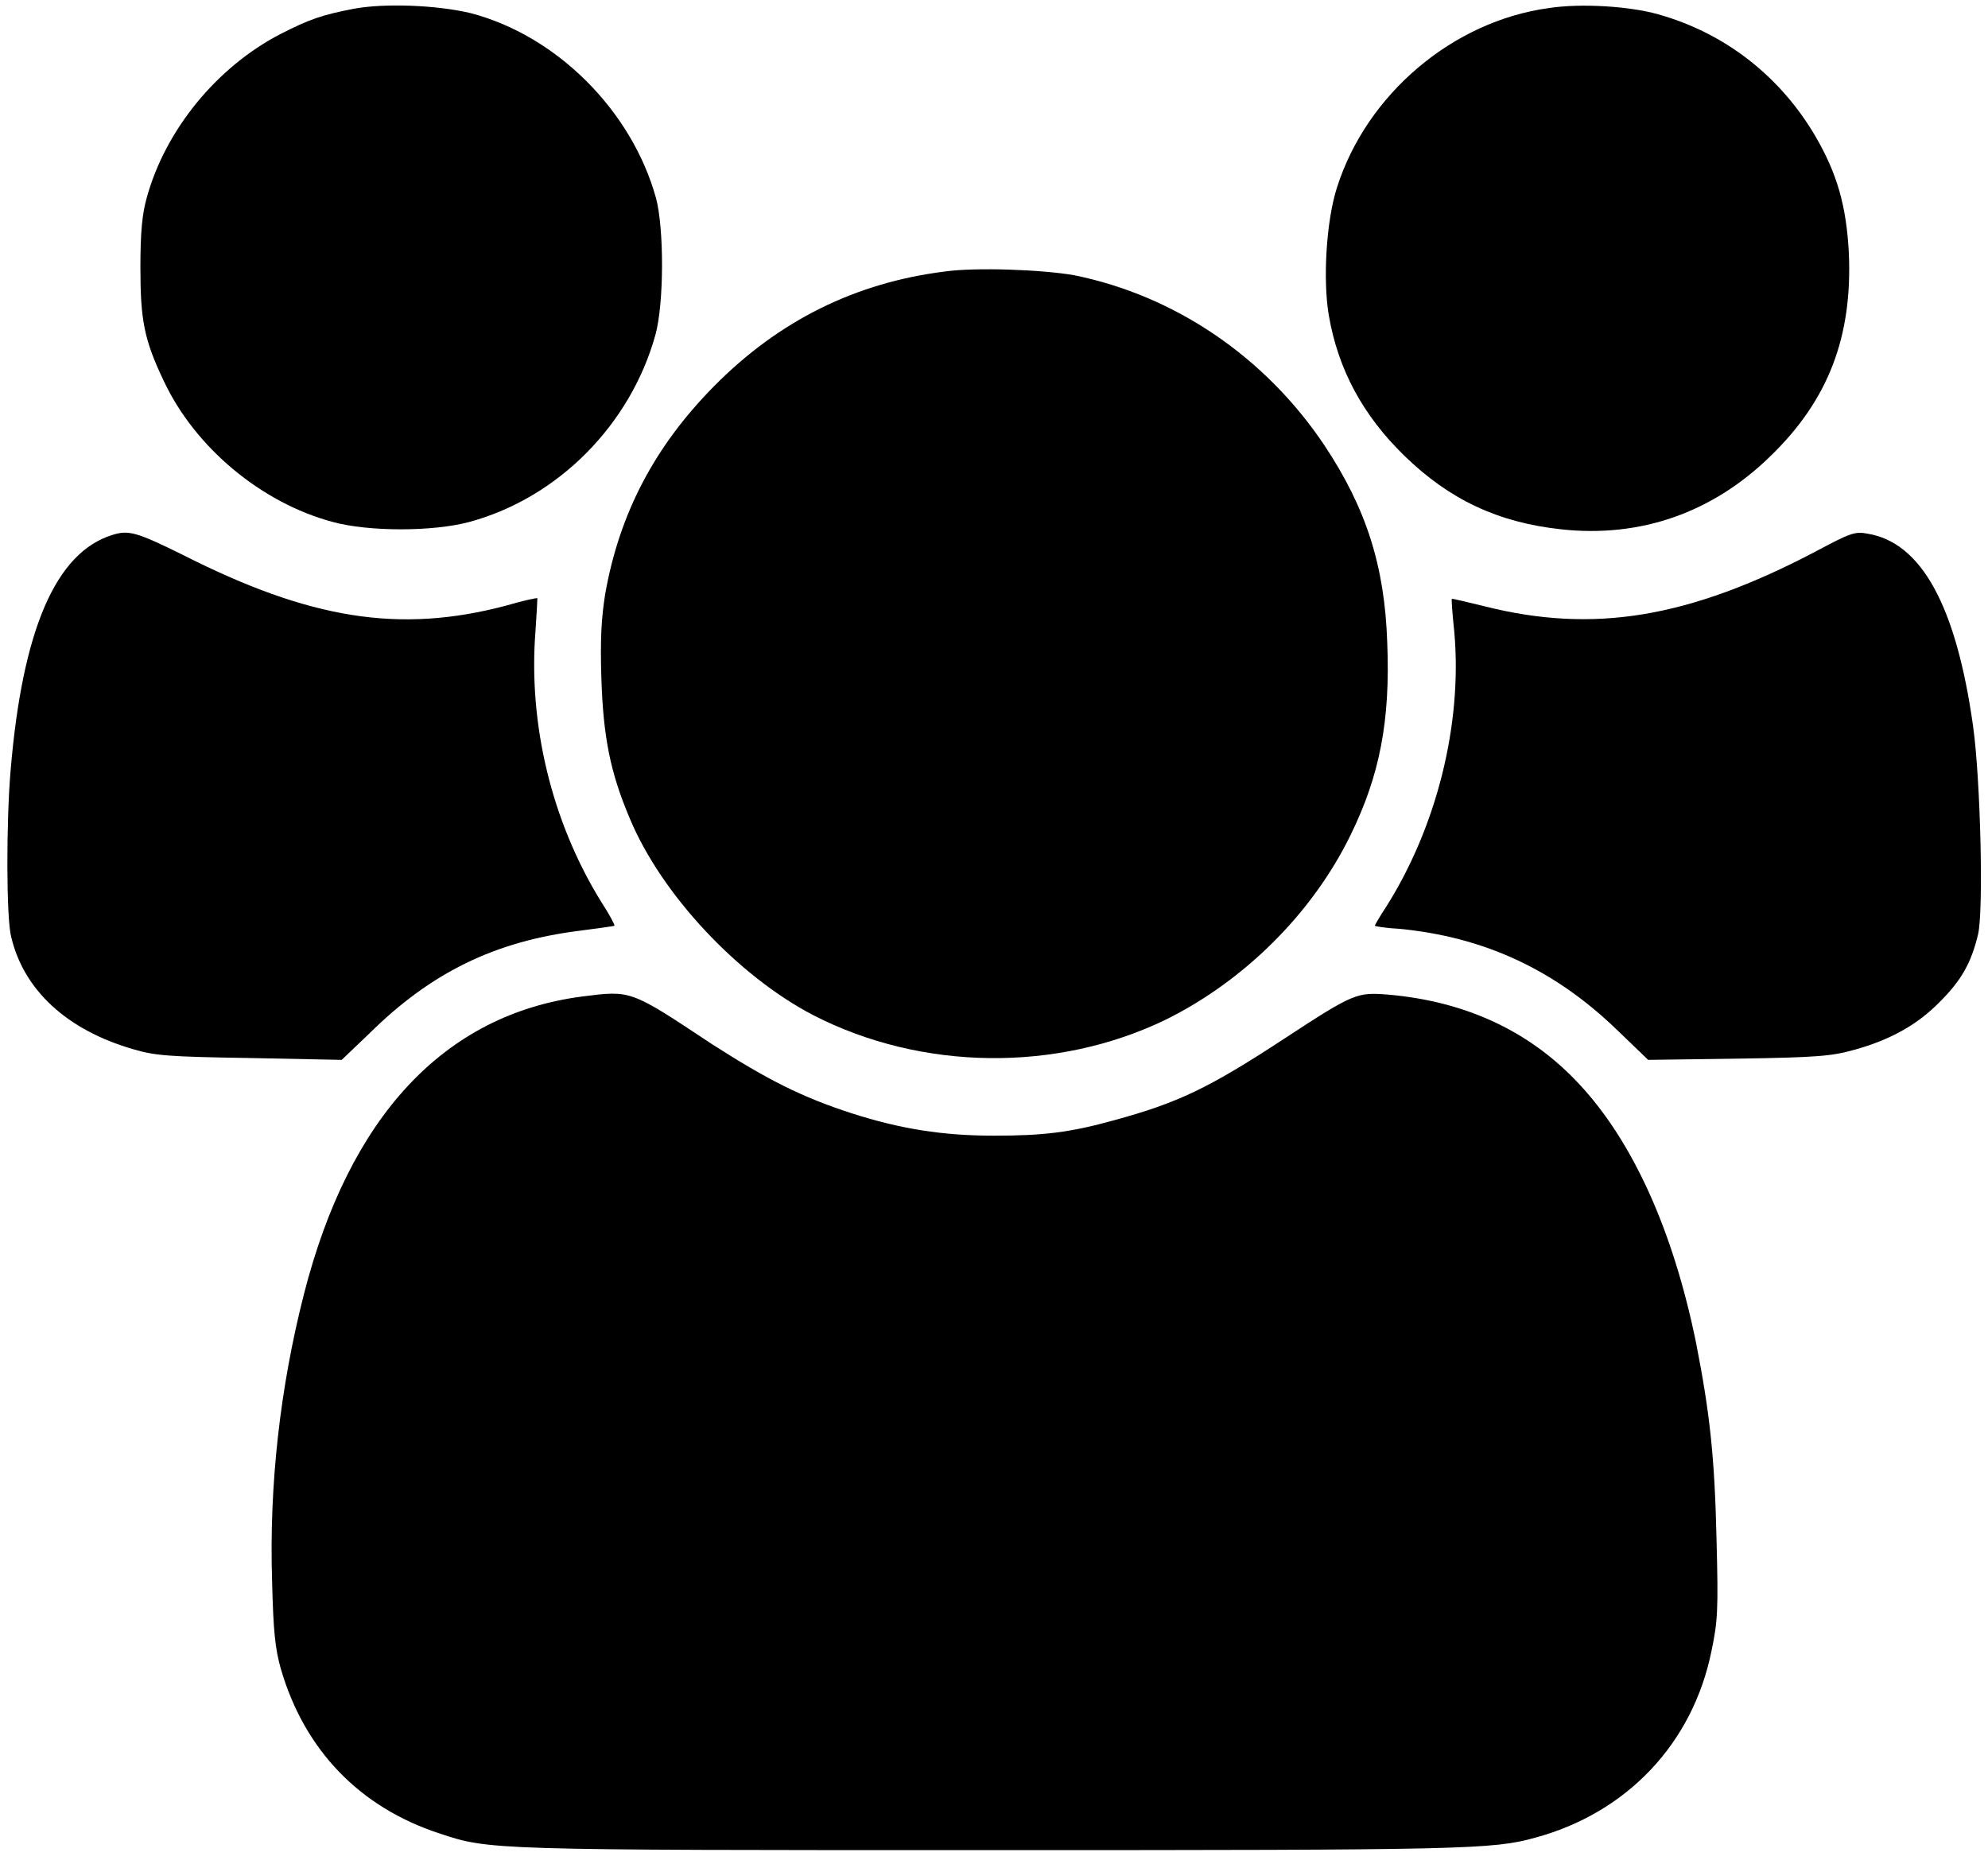
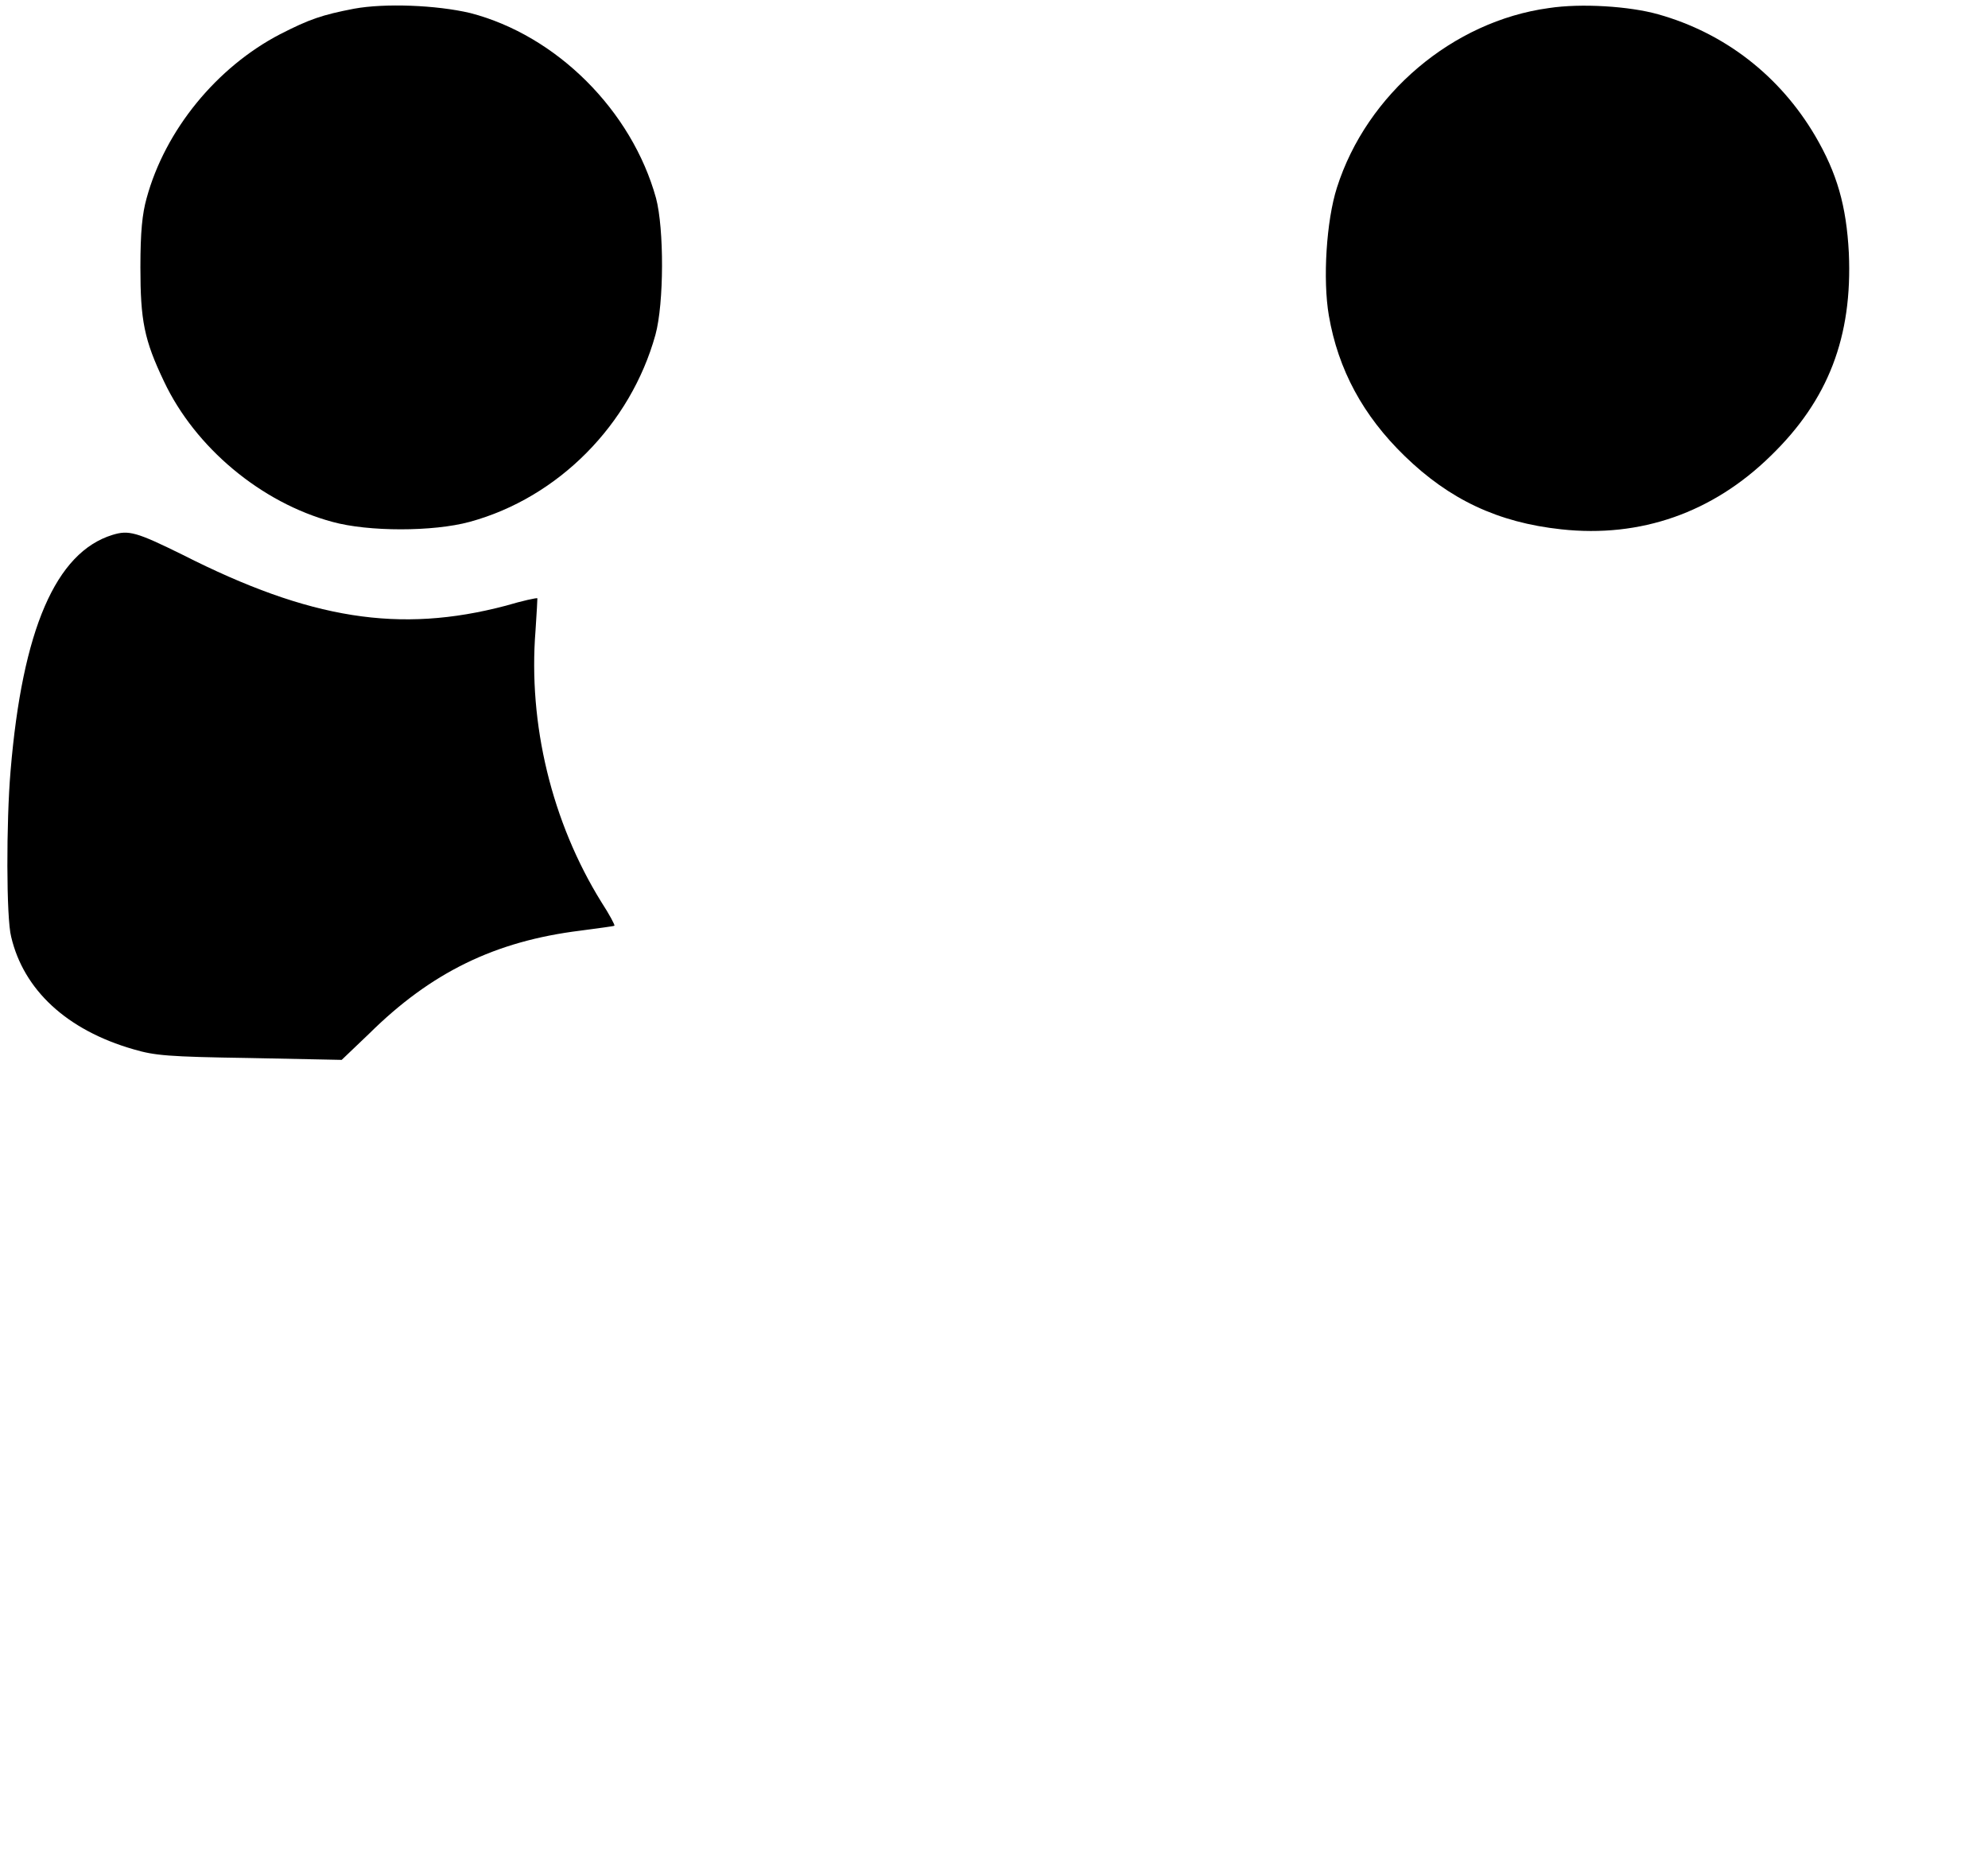
<svg xmlns="http://www.w3.org/2000/svg" version="1.1" x="0px" y="0px" width="32px" height="30px" viewBox="-8 691.9 32 30" enable-background="new -8 691.9 32 30" xml:space="preserve">
  <g transform="translate(0,572) scale(0.1,-0.1)">
    <path d="M-23-1200.4c-5.2-1-7.2-1.7-11.9-4.1c-10.2-5.3-18.5-15.4-21.5-26.4c-0.7-2.5-1-5.4-1-11.1c0-8.6,0.6-11.7,3.8-18.4   c5-10.6,15.6-19.5,27.1-22.6c5.8-1.6,16.2-1.6,22.1,0c14.3,3.9,25.9,15.7,29.9,30.1c1.4,5.1,1.4,17.1,0.1,22   c-3.9,14.1-16,26.2-29.9,29.8C-9.8-1199.8-18.1-1199.5-23-1200.4z" />
    <path d="M169.3-1200.3c-15.4-2.1-29.3-13.8-34.1-28.9c-1.7-5.3-2.3-14.8-1.3-20.6c1.5-8.7,5.5-16.1,12.2-22.6   c7.2-7,15-10.7,25.2-11.8c12.8-1.4,24.4,2.7,33.7,11.8c9.3,9,13.2,19.2,12.6,32.7c-0.4,7.6-1.9,12.8-5.4,18.8   c-5.7,9.7-14.6,16.6-25.3,19.6C182.3-1200,174.5-1199.5,169.3-1200.3z" />
-     <path d="M72.1-1242.7c-14.4-1.8-26.7-7.9-37.1-18.4c-9.6-9.7-15.3-20.5-17.6-33.6c-0.6-3.9-0.8-7.1-0.6-13.5   c0.3-9.3,1.4-15.1,4.6-22.6c5.1-12.2,17.4-25.3,29.5-31.6c17.5-9,39.3-9.2,56.8-0.7c12.5,6.2,23.5,17,29.7,29.7   c4.7,9.6,6.4,18.4,5.9,30.9c-0.4,12.4-3.4,21.7-10.1,31.8c-9.5,14.2-24,24.1-40.3,27.4C87.8-1242.4,77.1-1242,72.1-1242.7z" />
    <path d="M-61.9-1285.1c-9.1-2.8-14.5-15.2-16.4-38c-0.7-8.2-0.7-23.7,0.1-26.7c2-8.5,8.9-15,19.7-18.1c3.4-1,5.5-1.2,18.7-1.4   l14.8-0.3l4.4,4.2c10,9.9,20.3,14.9,34,16.6c2.9,0.4,5.4,0.7,5.5,0.8c0.1,0.1-0.8,1.8-2.1,3.8c-8,12.9-11.8,28.7-10.6,43.7   c0.2,2.8,0.3,5.1,0.3,5.2c-0.1,0.1-2.4-0.4-5.1-1.2c-17.1-4.5-31.5-2.2-52,8.2C-58.1-1284.6-59.3-1284.3-61.9-1285.1z" />
-     <path d="M212.2-1287.8c-20.4-10.7-35.7-13.2-53.2-8.8c-2.9,0.7-5.3,1.3-5.3,1.2c-0.1-0.1,0.1-2.5,0.4-5.4   c1.3-14.9-2.9-31.4-11-44.2c-1-1.5-1.8-2.9-1.8-3c0-0.1,1.8-0.4,3.9-0.5c13.6-1.3,24.9-6.5,34.9-16.1l5.2-5l14.5,0.2   c12.7,0.2,15,0.4,18.6,1.4c5.8,1.6,10.2,4,13.9,7.8c3.4,3.4,5,6.2,6.1,10.8c0.9,3.8,0.4,24.9-0.8,33.5c-2.7,19.3-8.3,29.6-17,31   C218.6-1284.5,217.8-1284.8,212.2-1287.8z" />
-     <path d="M13.7-1359.4c-22.2-2.9-37.5-19.3-44.8-48c-3.8-14.9-5.6-30.6-5.1-46.2c0.2-8.1,0.5-10.8,1.4-14   c3.8-13.1,12.7-22.3,25.5-26.5c8.1-2.7,8.1-2.7,88.9-2.7c76.1,0,80.7,0.1,87.5,2c14.8,4,25.4,15.2,28.4,30.1c1,4.8,1.1,6.5,0.8,18   c-0.3,13.3-1.1,20.4-3.3,31.6c-3.7,18.1-10.2,32.4-18.8,41.6c-7.9,8.5-18.2,13.3-30.7,14.4c-5.1,0.4-5.5,0.3-16.8-7.1   c-12.2-8-17.1-10.3-27.3-13.1c-7.2-2-11.5-2.5-19.4-2.5c-8.3,0-15.1,1.1-22.9,3.6c-8,2.6-13.4,5.3-22.6,11.2   C21.4-1358.3,21.6-1358.4,13.7-1359.4z" />
  </g>
</svg>